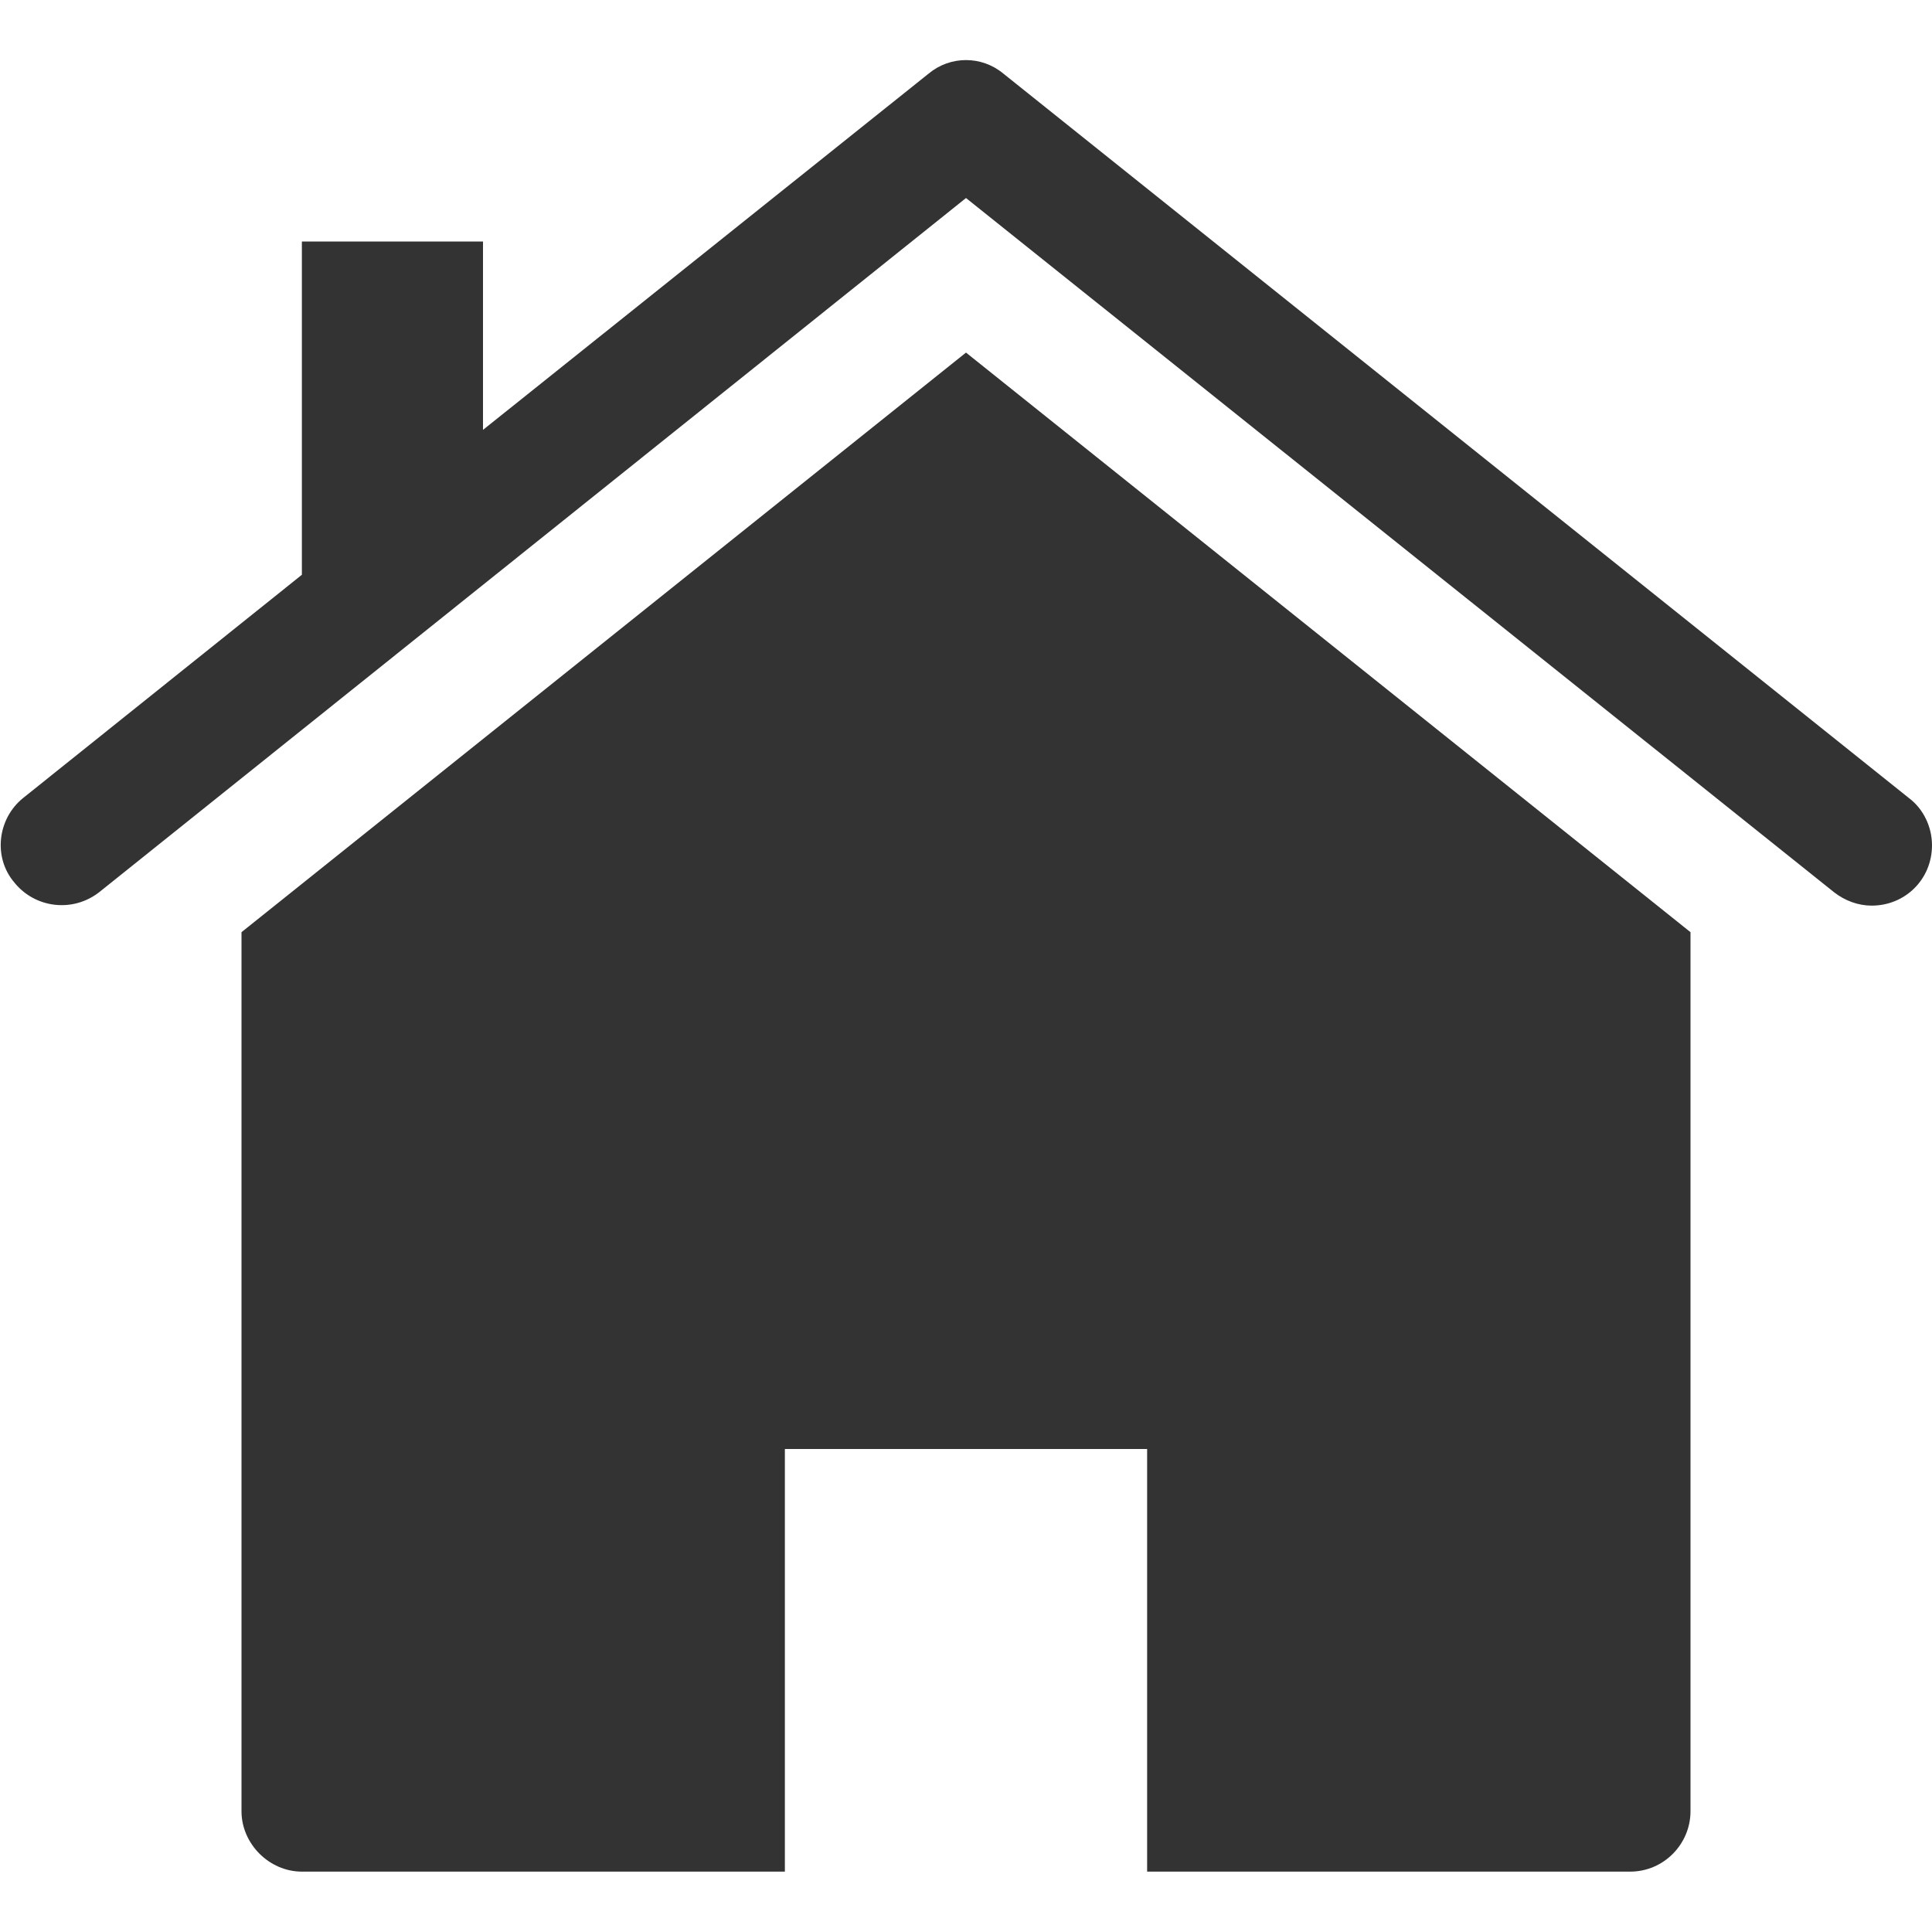
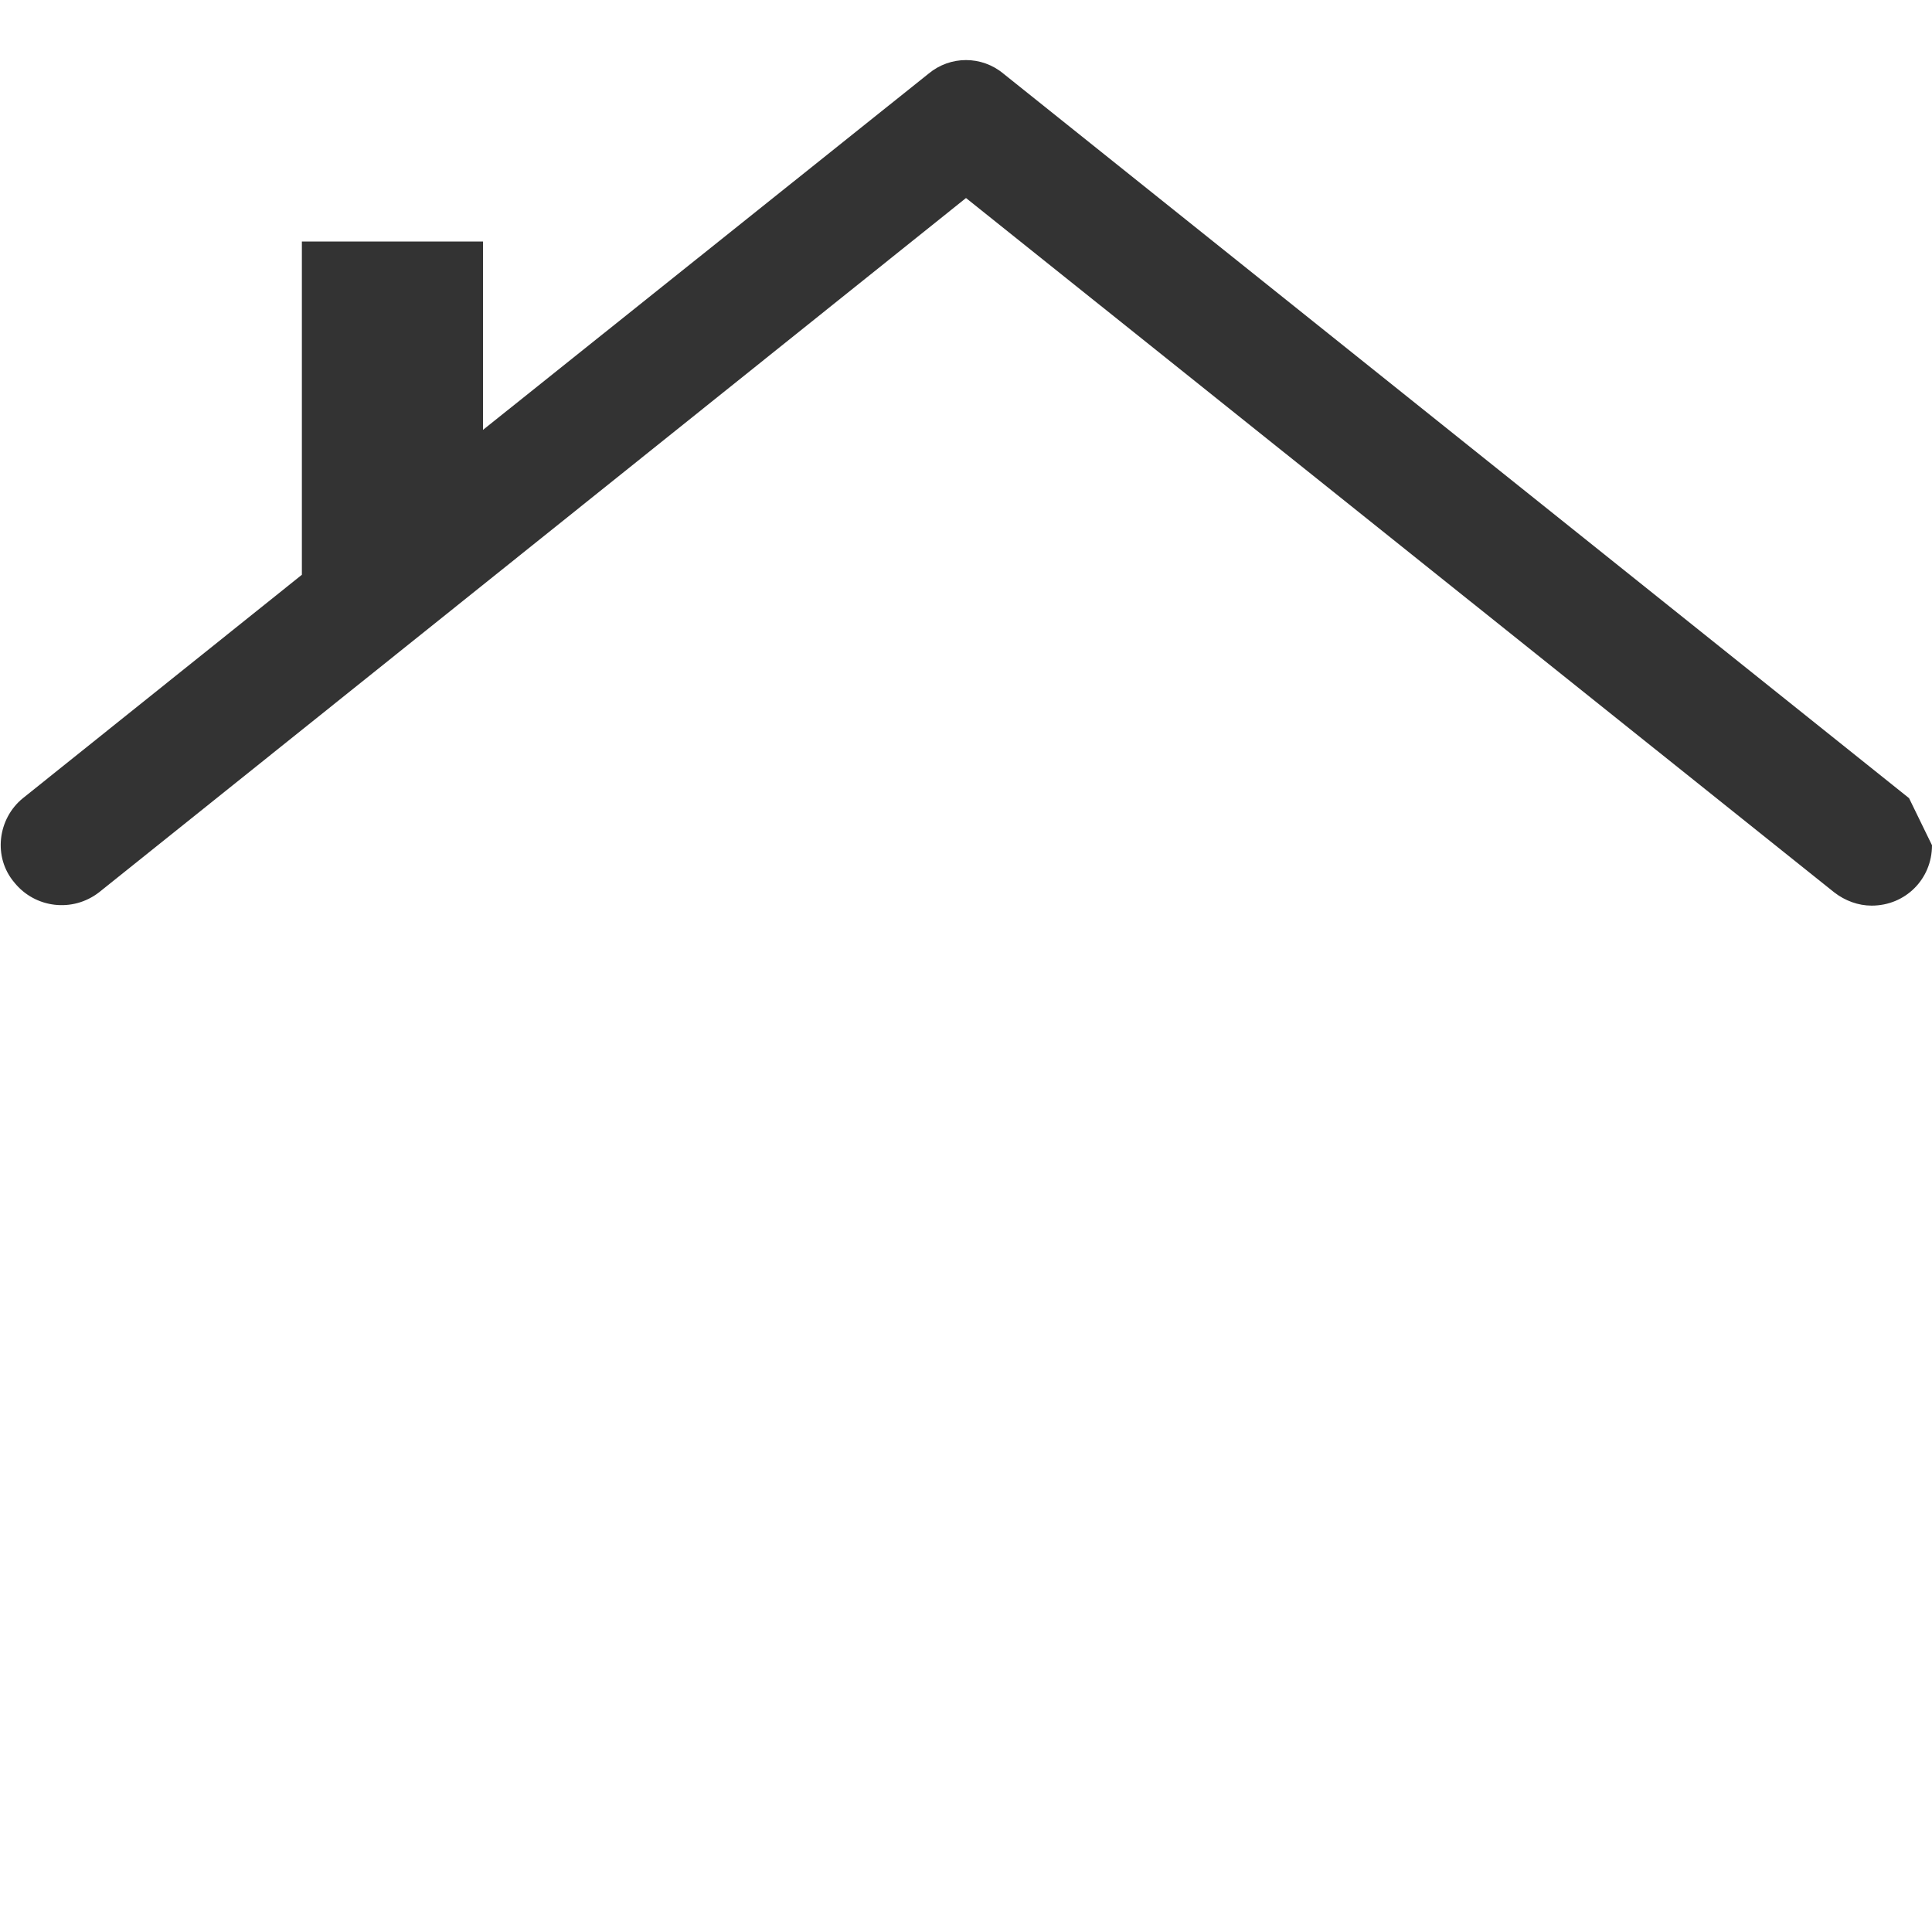
<svg xmlns="http://www.w3.org/2000/svg" version="1.1" id="Layer_1" x="0px" y="0px" viewBox="0 0 16 16" enable-background="new 0 0 16 16" xml:space="preserve">
-   <path fill="#333333" d="M14,7.72V15c0,0.27-0.22,0.5-0.5,0.5h-4V12h-3v3.5h-4C2.23,15.5,2,15.27,2,15V7.72l6-4.8L14,7.72z" />
-   <path fill="#333333" d="M15.81,6.61l-7.5-6c-0.18-0.15-0.44-0.15-0.62,0L4,3.56V2H2.5v2.76L0.19,6.61c-0.21,0.17-0.25,0.49-0.07,0.7  c0.17,0.21,0.48,0.25,0.7,0.08L8,1.64l7.19,5.75c0.09,0.07,0.2,0.11,0.31,0.11C15.78,7.5,16,7.28,16,7C16,6.85,15.93,6.7,15.81,6.61  L15.81,6.61z" />
+   <path fill="#333333" d="M15.81,6.61l-7.5-6c-0.18-0.15-0.44-0.15-0.62,0L4,3.56V2H2.5v2.76L0.19,6.61c-0.21,0.17-0.25,0.49-0.07,0.7  c0.17,0.21,0.48,0.25,0.7,0.08L8,1.64l7.19,5.75c0.09,0.07,0.2,0.11,0.31,0.11C15.78,7.5,16,7.28,16,7L15.81,6.61z" />
</svg>